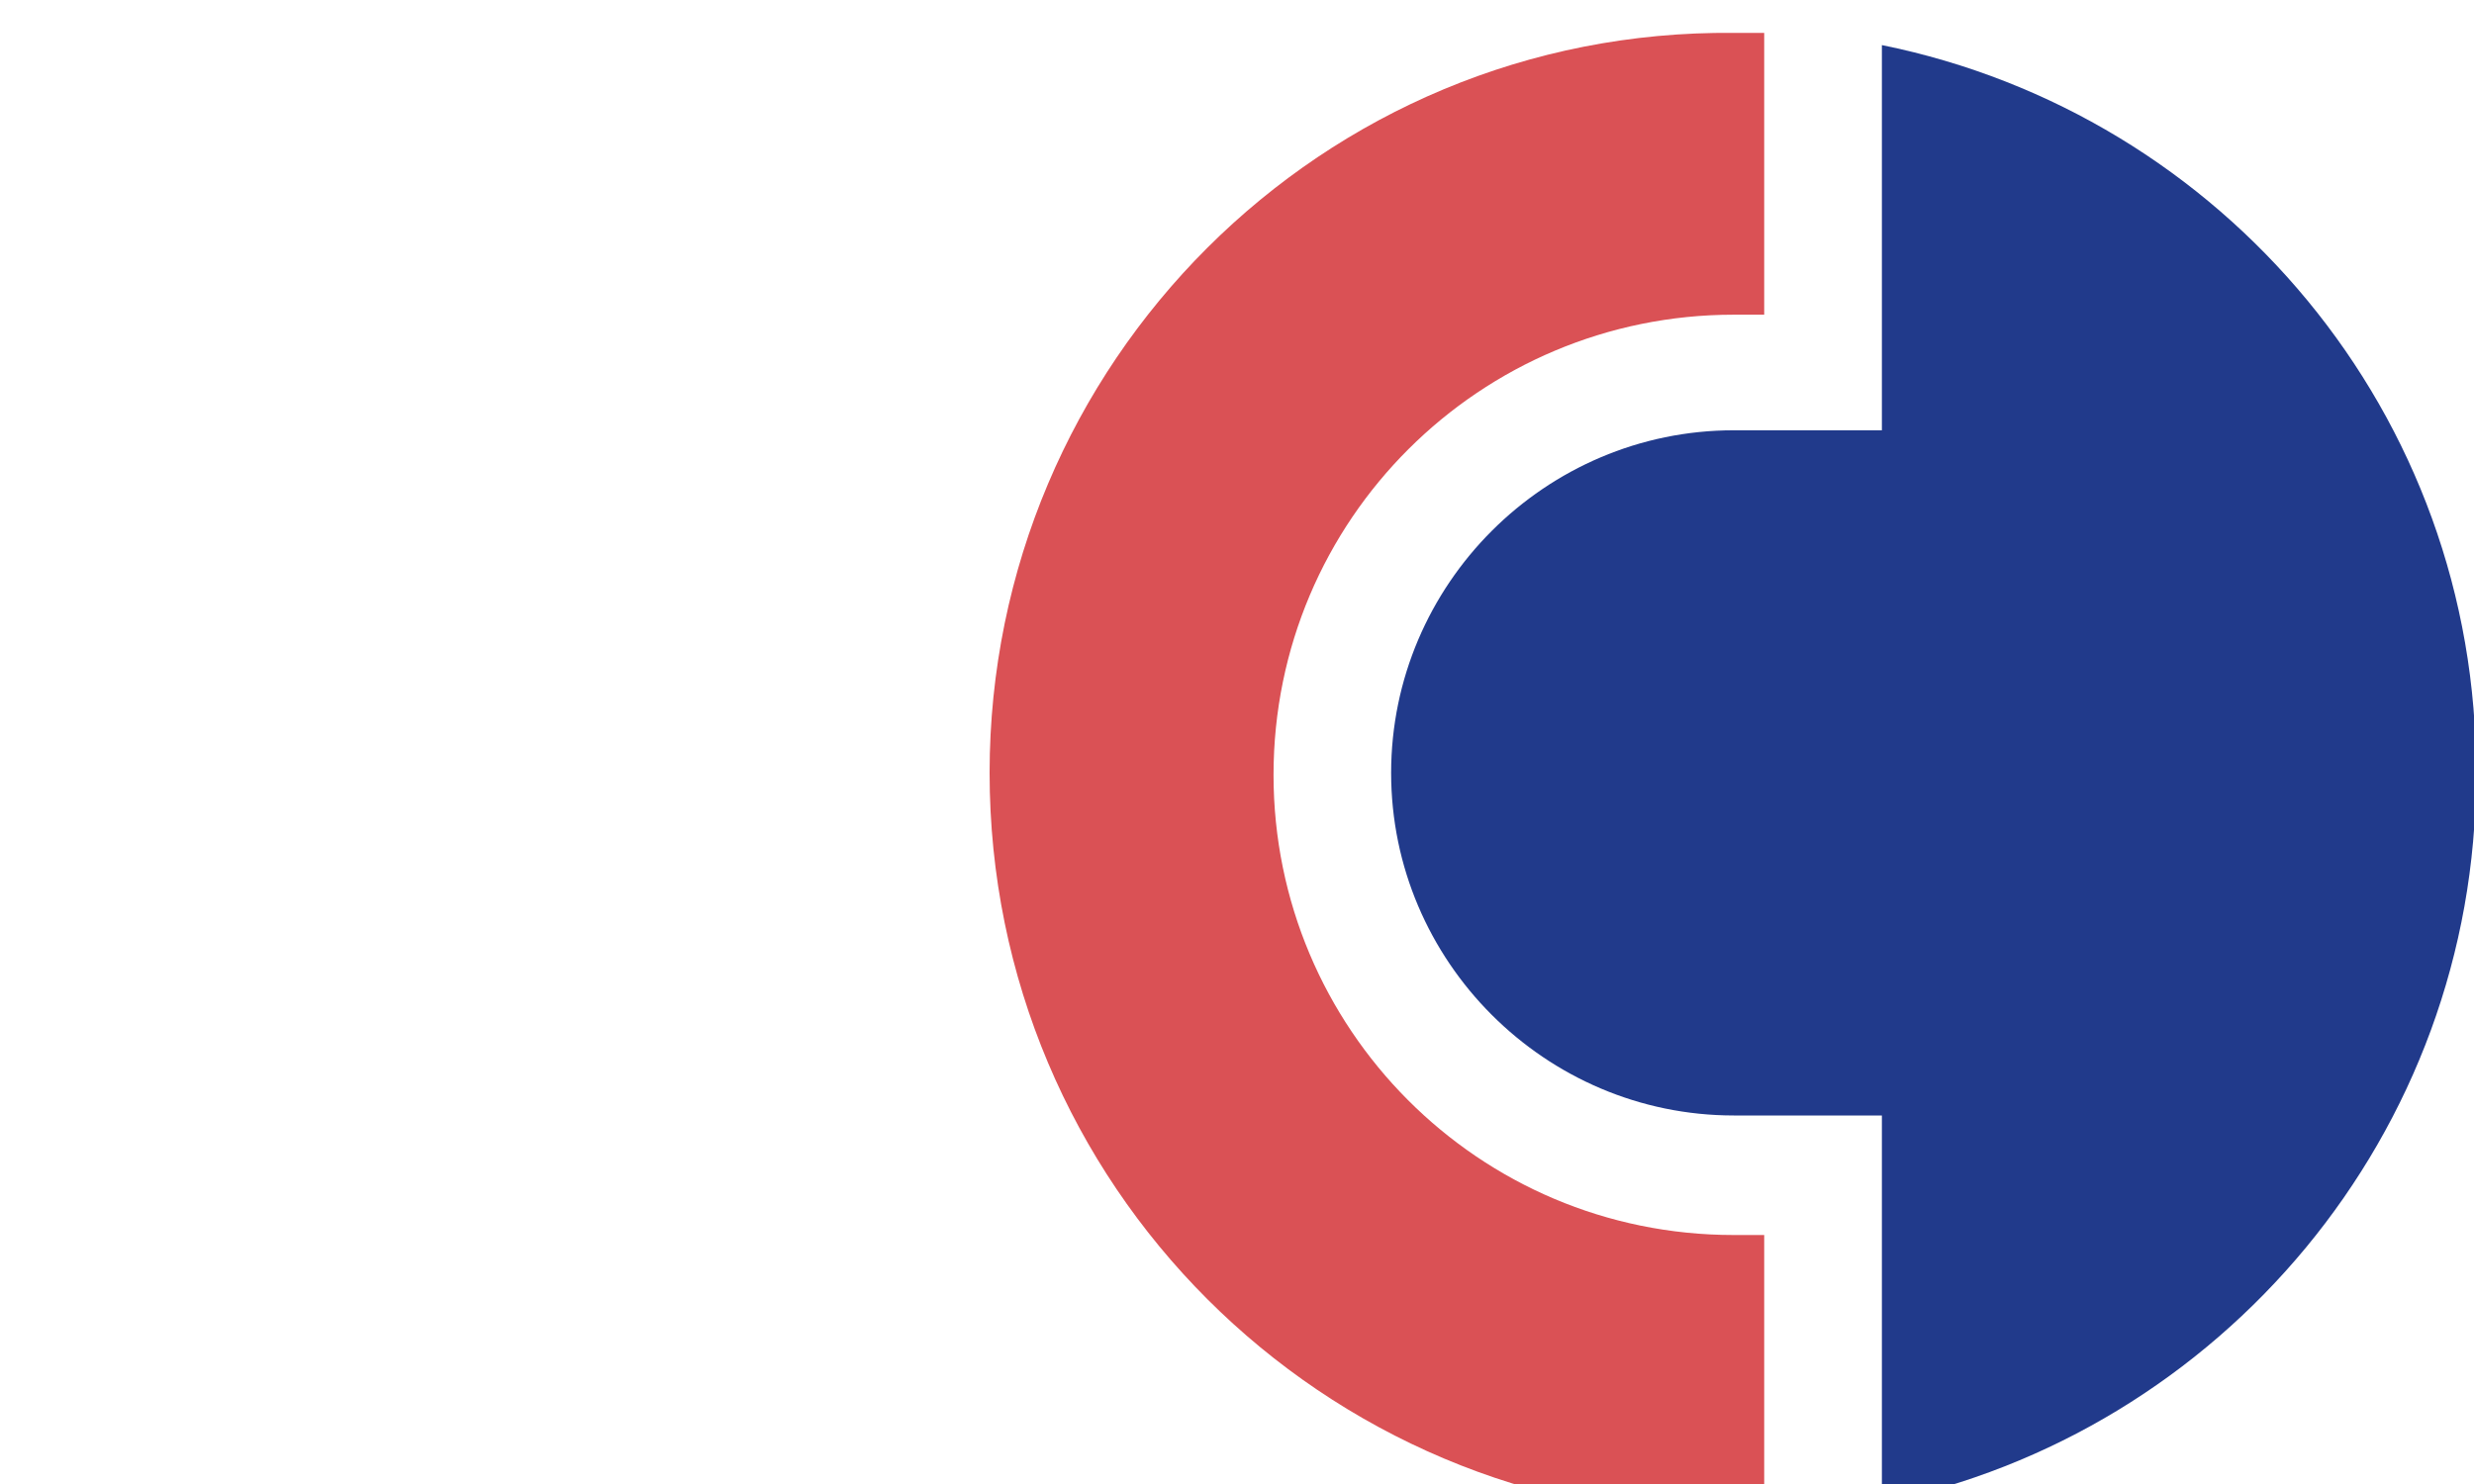
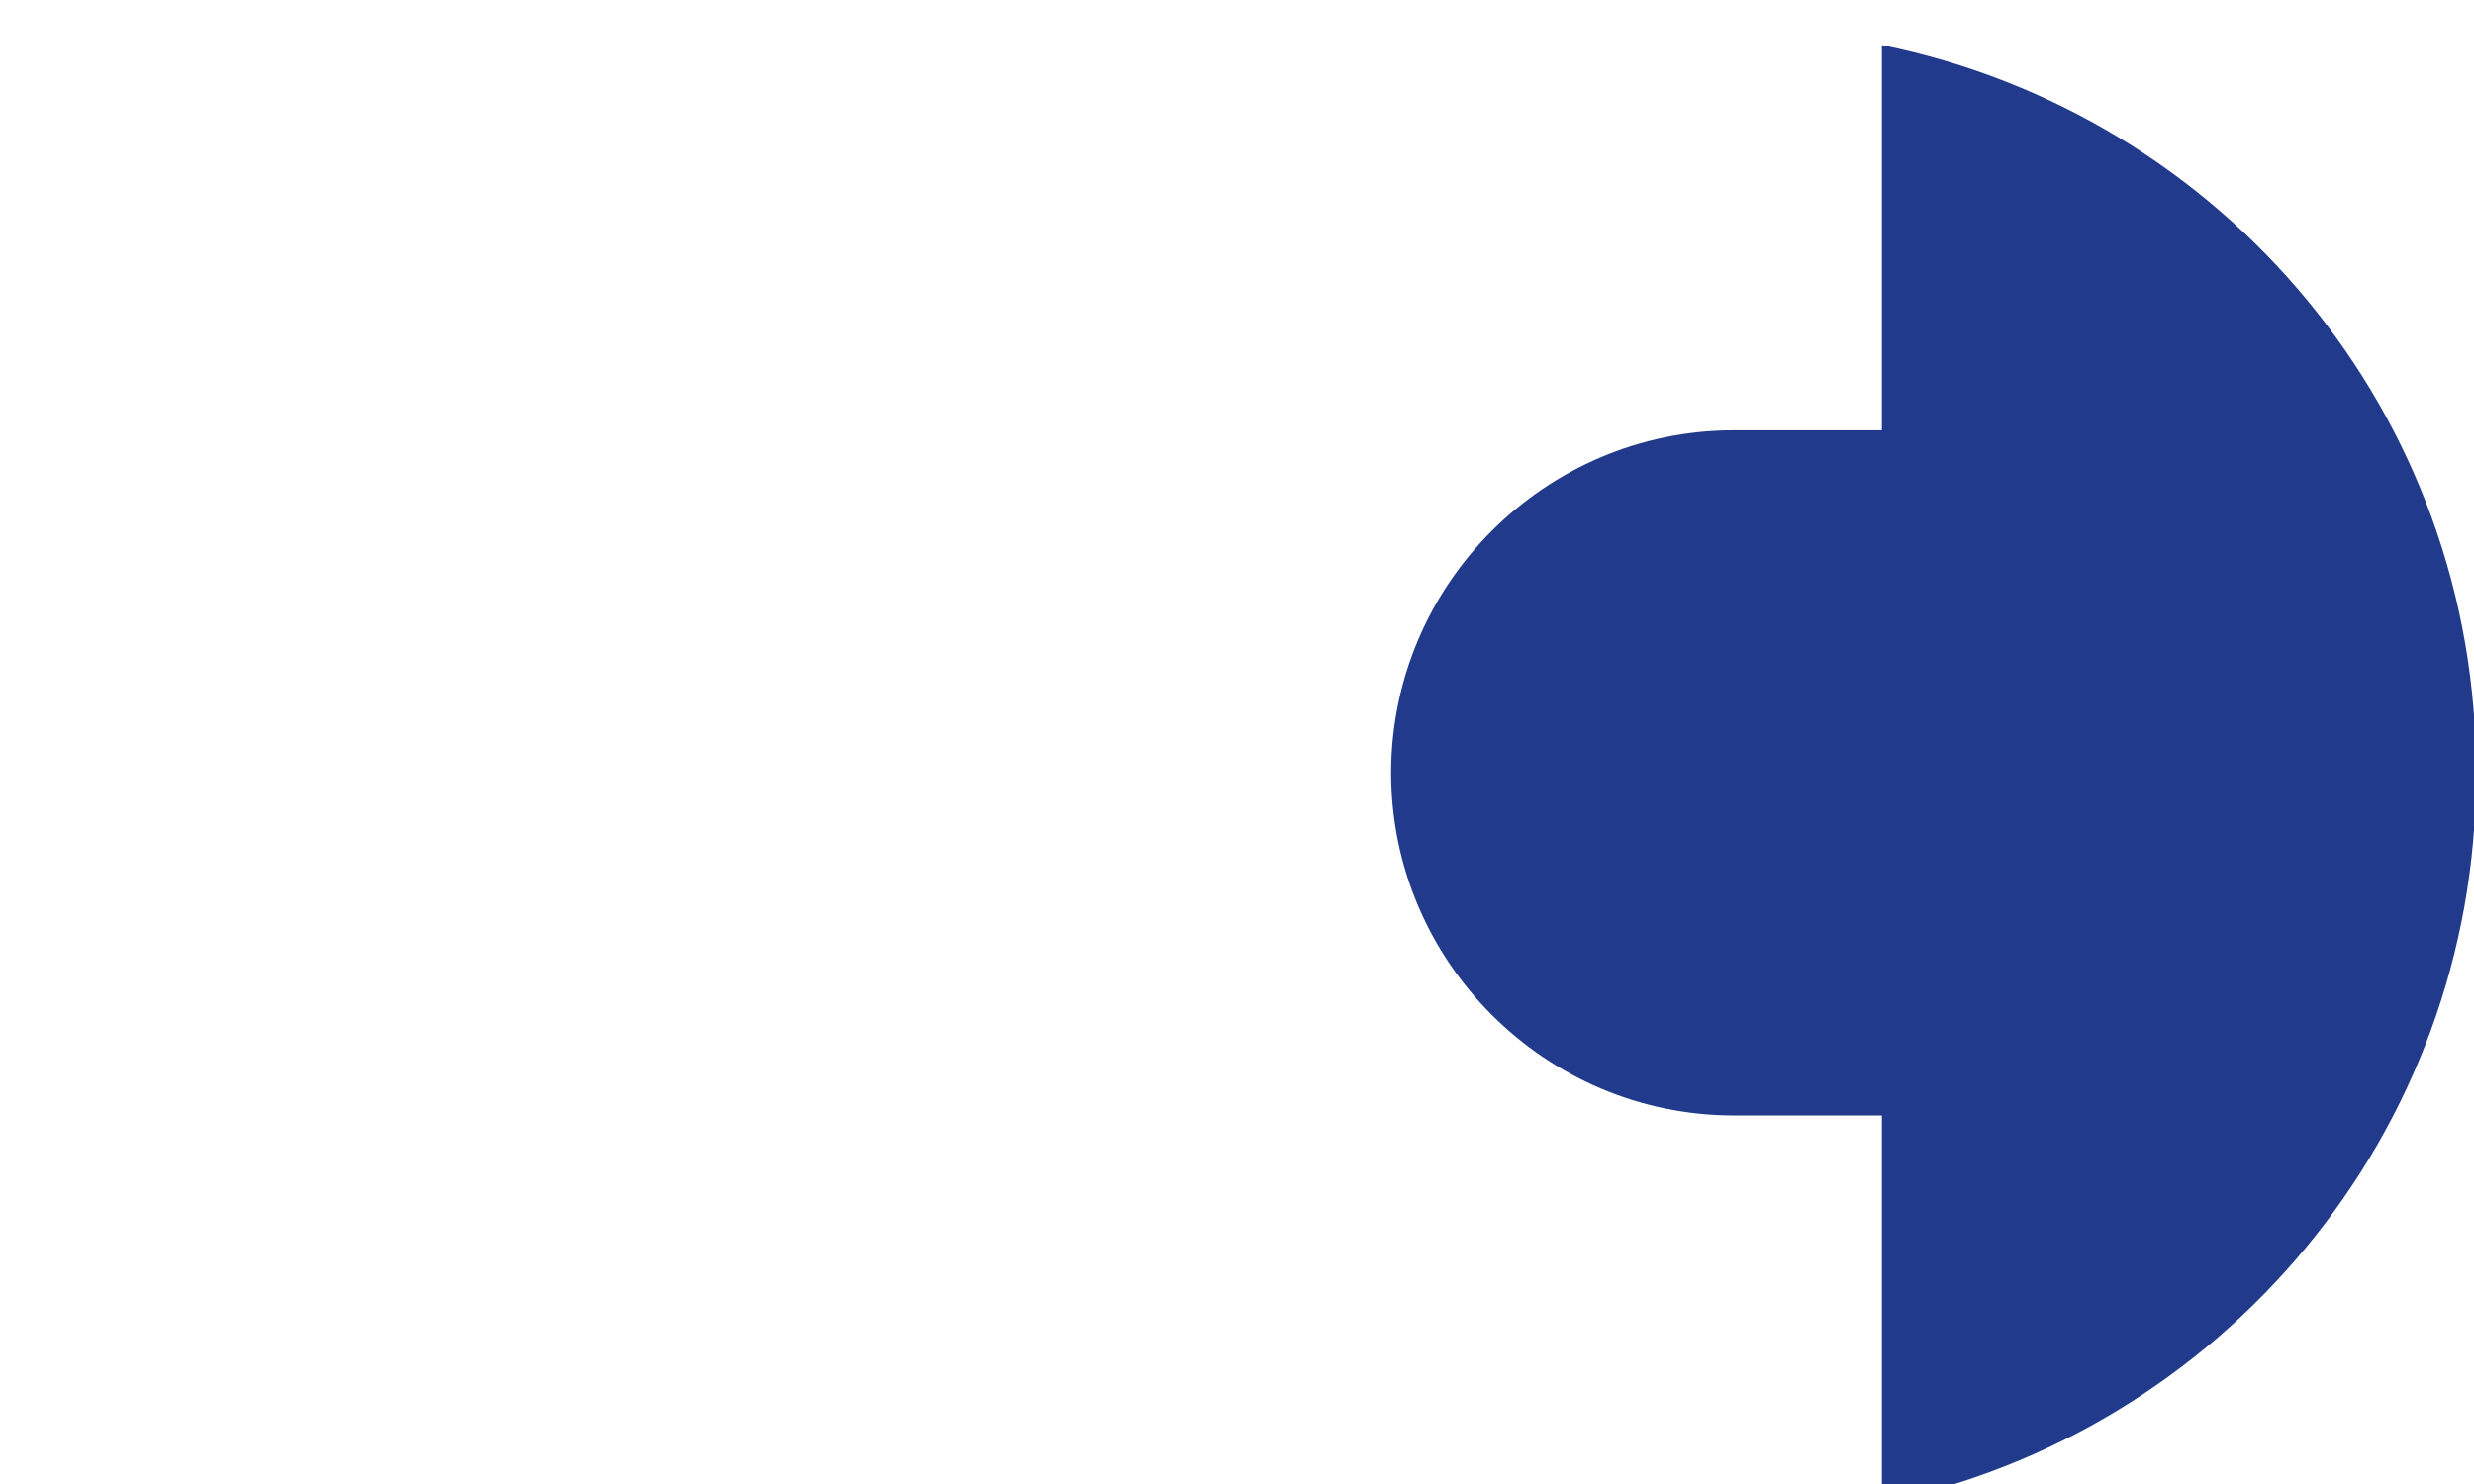
<svg xmlns="http://www.w3.org/2000/svg" fill="none" viewBox="0 0 30 18" height="18" width="30">
  <g clip-path="url(#clip0_3878_341)">
-     <path fill="#DA5155" d="M12 9.374C12 14.366 16.033 18.398 21.024 18.398C21.147 18.398 21.27 18.398 21.393 18.398V14.98H21.024C17.926 14.98 15.443 12.472 15.443 9.399C15.443 6.3 17.951 3.817 21.024 3.817H21.393V0.399C21.27 0.399 21.147 0.399 21.024 0.399C16.033 0.35 12 4.407 12 9.374Z" />
    <path fill="#213A8B" d="M22.82 0.547V5.219H21.025C18.738 5.219 16.869 7.088 16.869 9.375C16.869 11.661 18.738 13.53 21.025 13.53H22.82V18.227C26.926 17.391 30.025 13.752 30.025 9.399C30.049 5.022 26.951 1.383 22.82 0.547Z" />
  </g>
  <defs>
    <clipPath id="clip0_3878_341">
      <rect transform="translate(12)" fill="white" height="18" width="18" />
    </clipPath>
  </defs>
</svg>